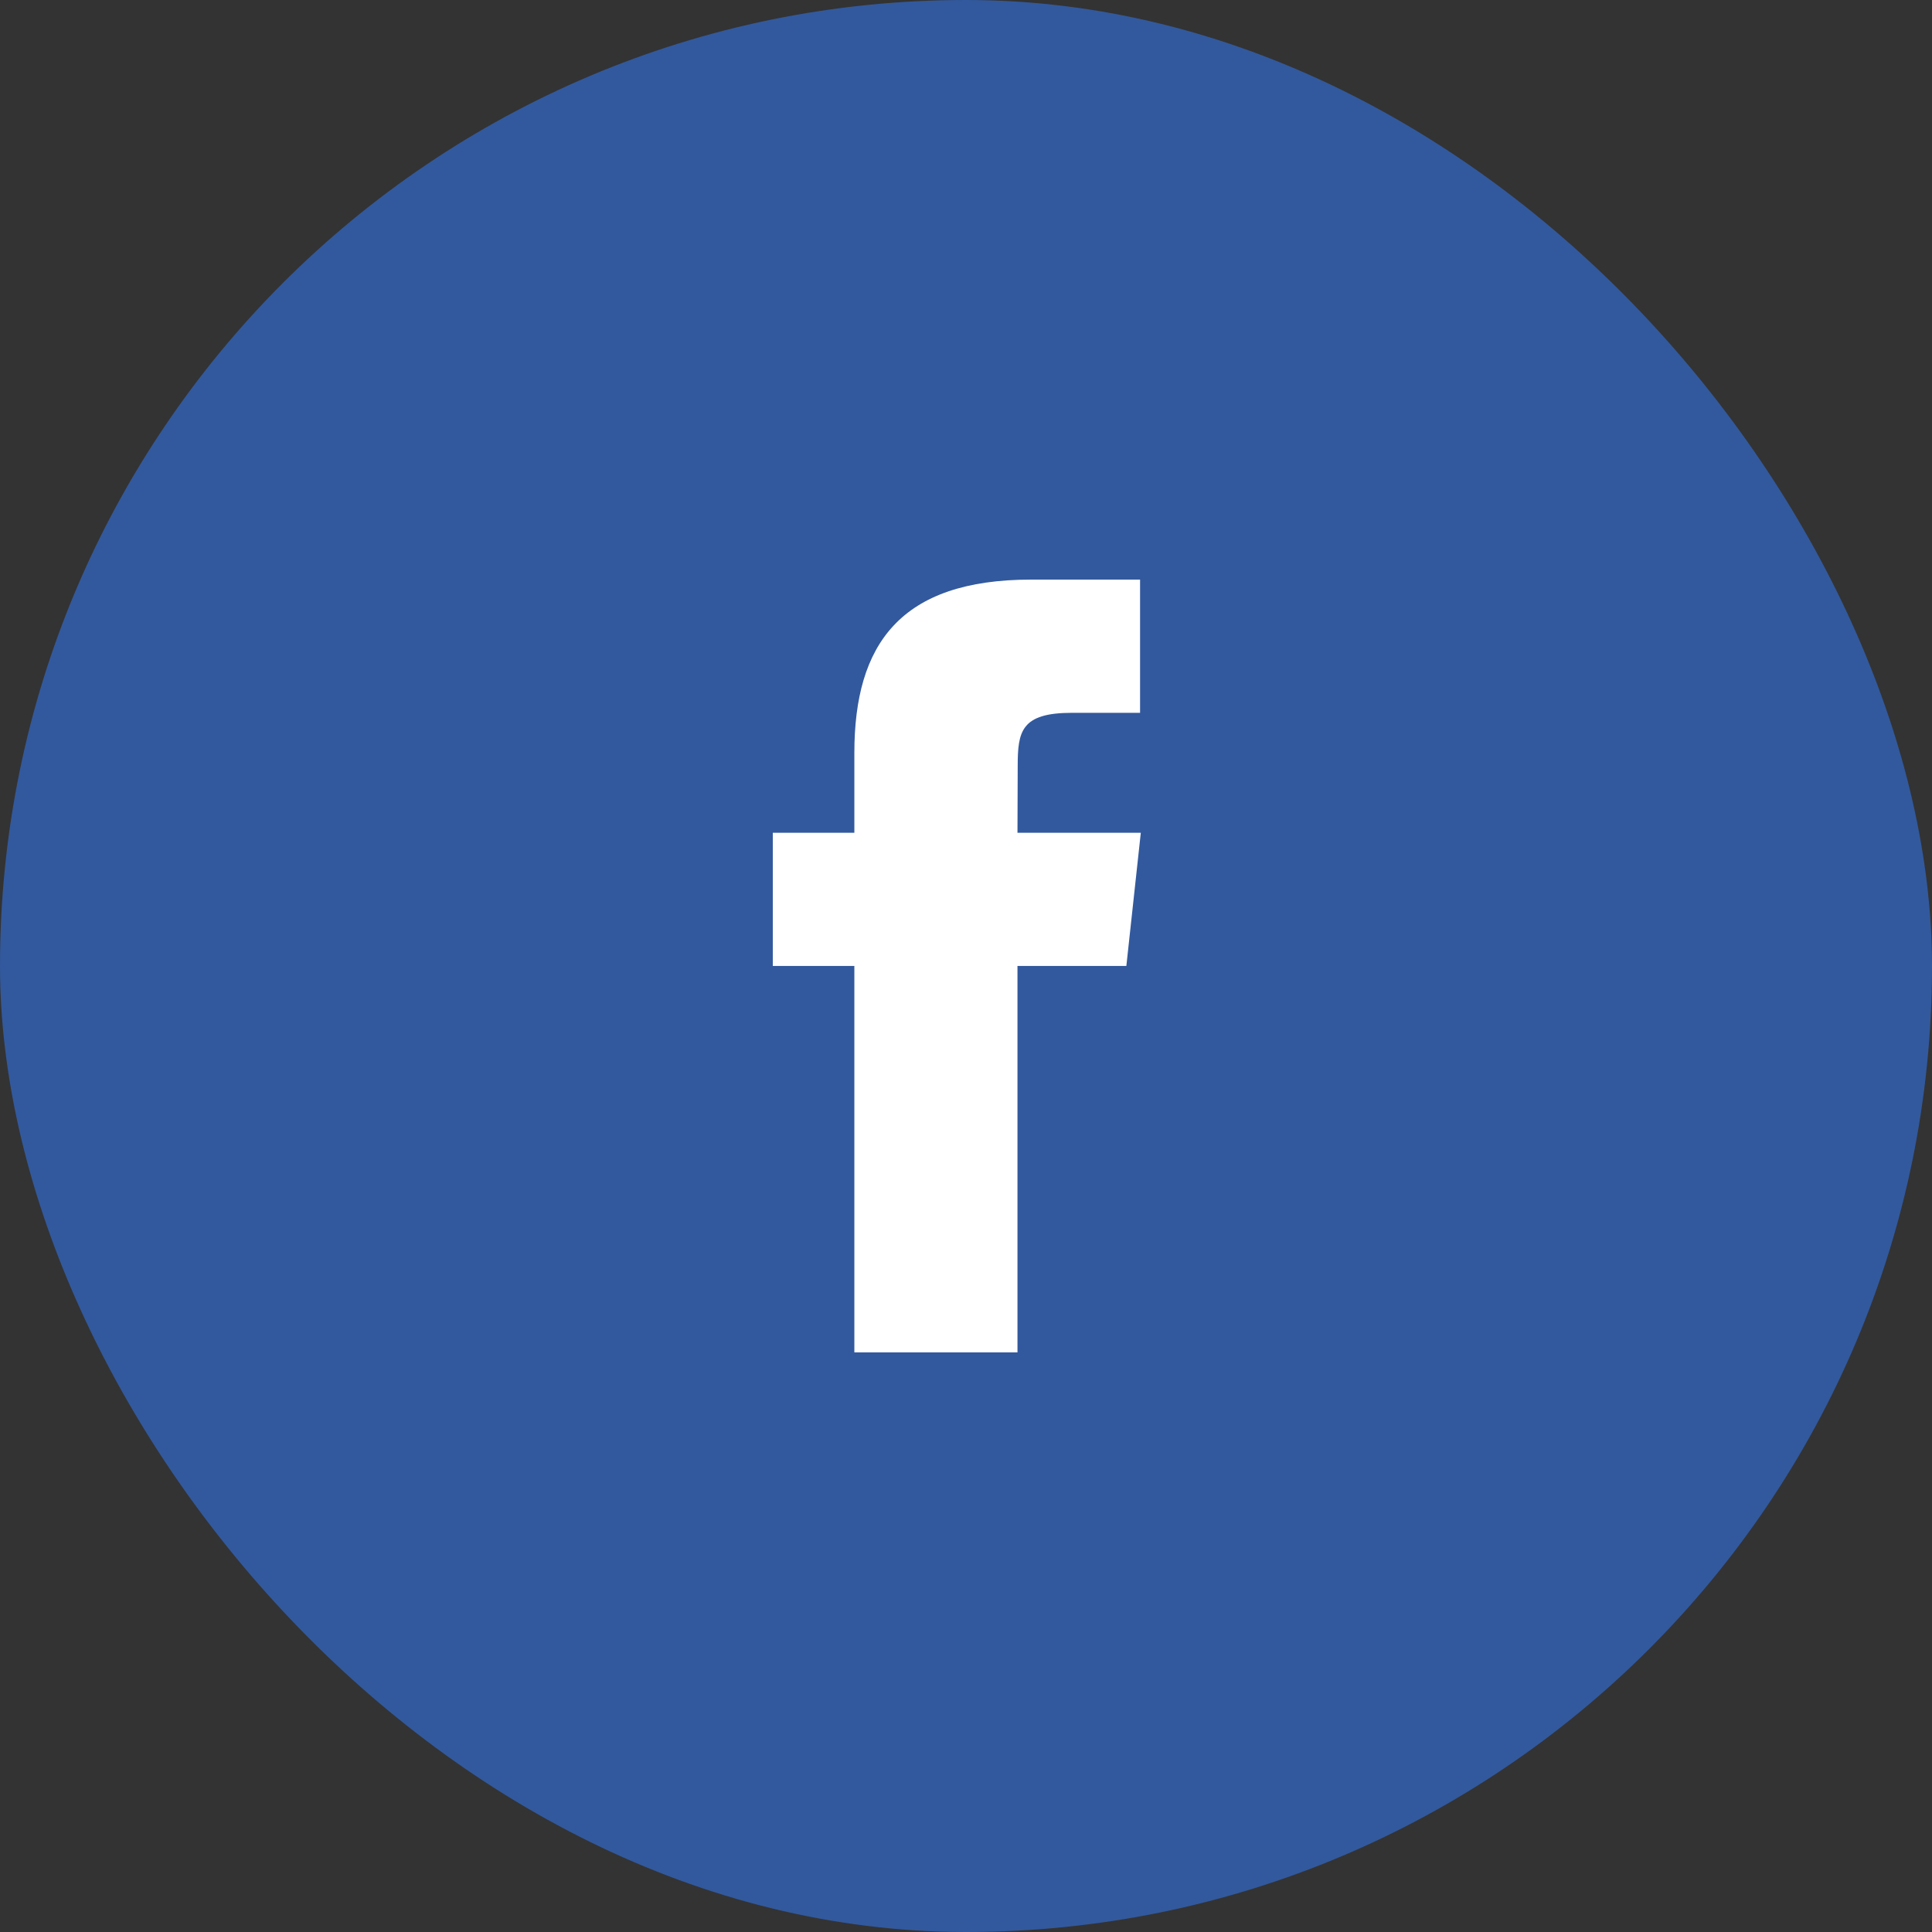
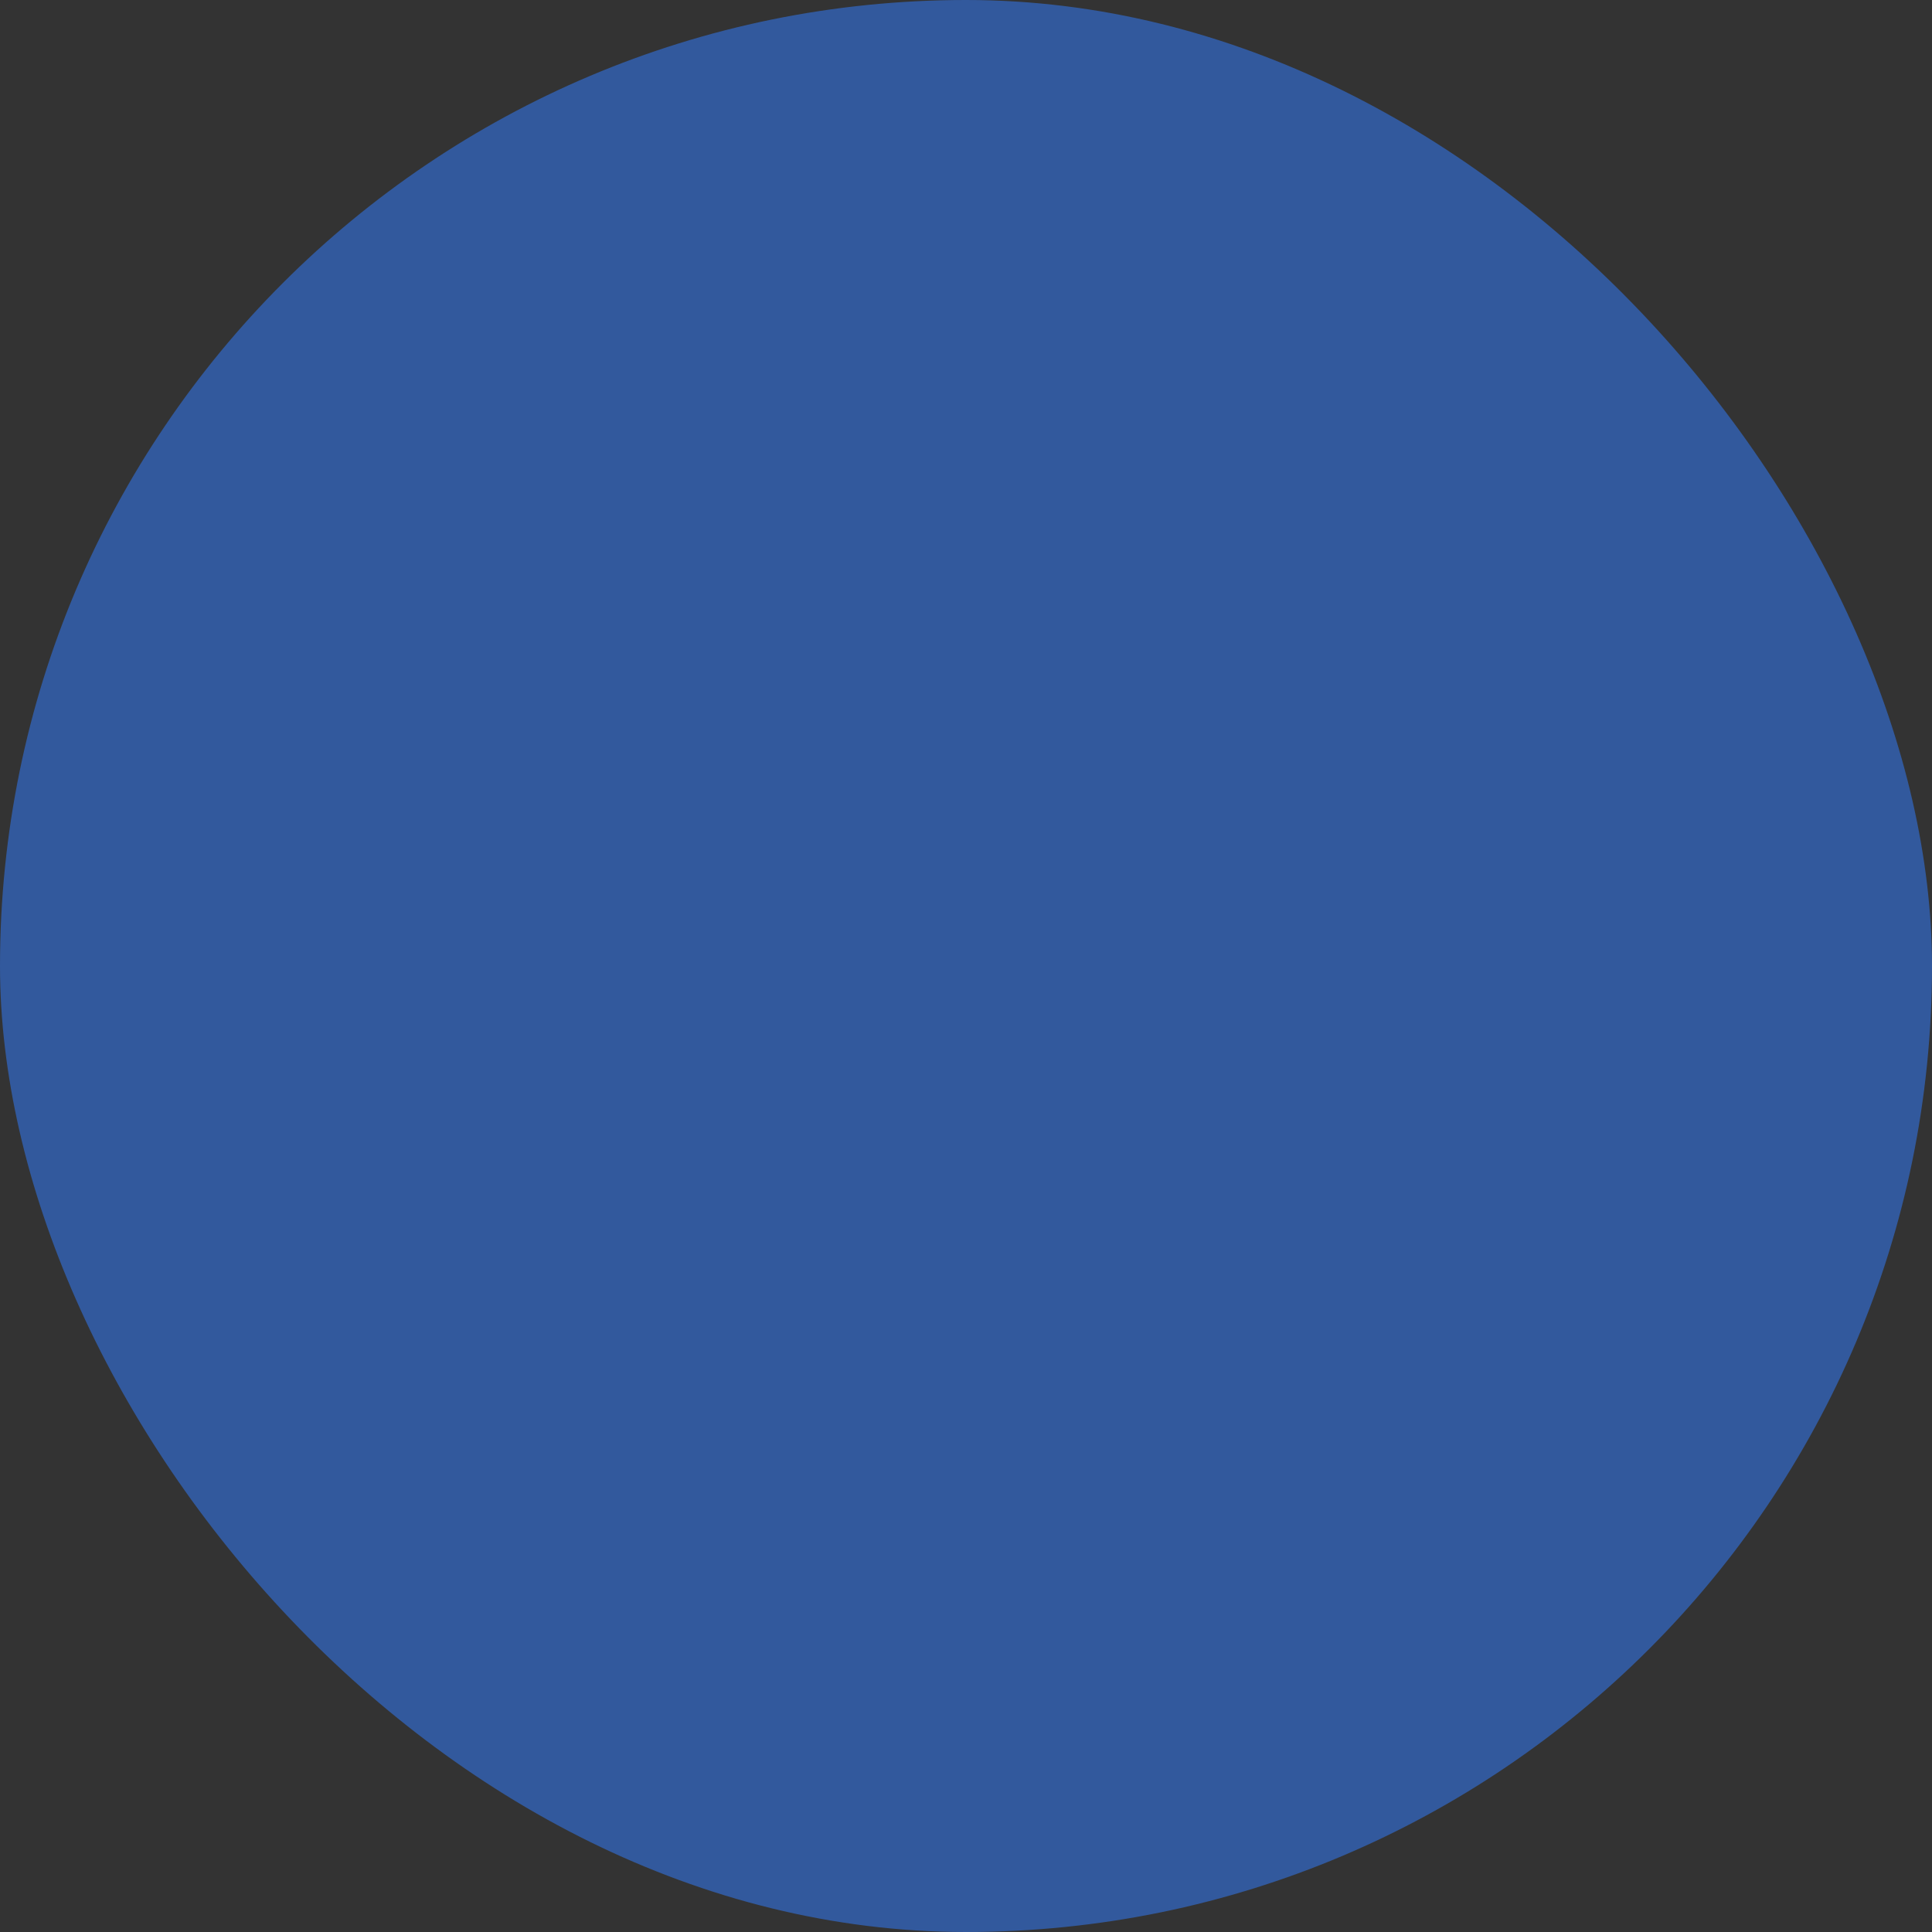
<svg xmlns="http://www.w3.org/2000/svg" width="42px" height="42px" viewBox="0 0 42 42" version="1.1">
  <rect x="0" y="0" width="42" height="42" fill="#333333" stroke="none" />
  <title>Group 83</title>
  <desc>Created with Sketch.</desc>
  <g id="Page-1" stroke="none" stroke-width="1" fill="none" fill-rule="evenodd">
    <g id="01-Landingpage---onepager---light" transform="translate(-317, -5623)">
      <g id="Group-31" transform="translate(271, 5623)">
        <g id="Group-83" transform="translate(46, 0)">
          <rect id="Rectangle-672" fill="#32599D" x="0" y="0" width="42" height="42" rx="21" />
-           <path d="M22.12,29.4 L18.573,29.4 L18.573,20.999 L16.8,20.999 L16.8,18.104 L18.573,18.104 L18.573,16.366 C18.573,14.005 19.573,12.6 22.417,12.6 L24.784,12.6 L24.784,15.496 L23.304,15.496 C22.197,15.496 22.124,15.9 22.124,16.655 L22.119,18.104 L24.8,18.104 L24.486,20.999 L22.119,20.999 L22.119,29.4 L22.12,29.4 Z" id="Shape-Copy" fill="#FFFFFF" />
        </g>
      </g>
    </g>
  </g>
</svg>